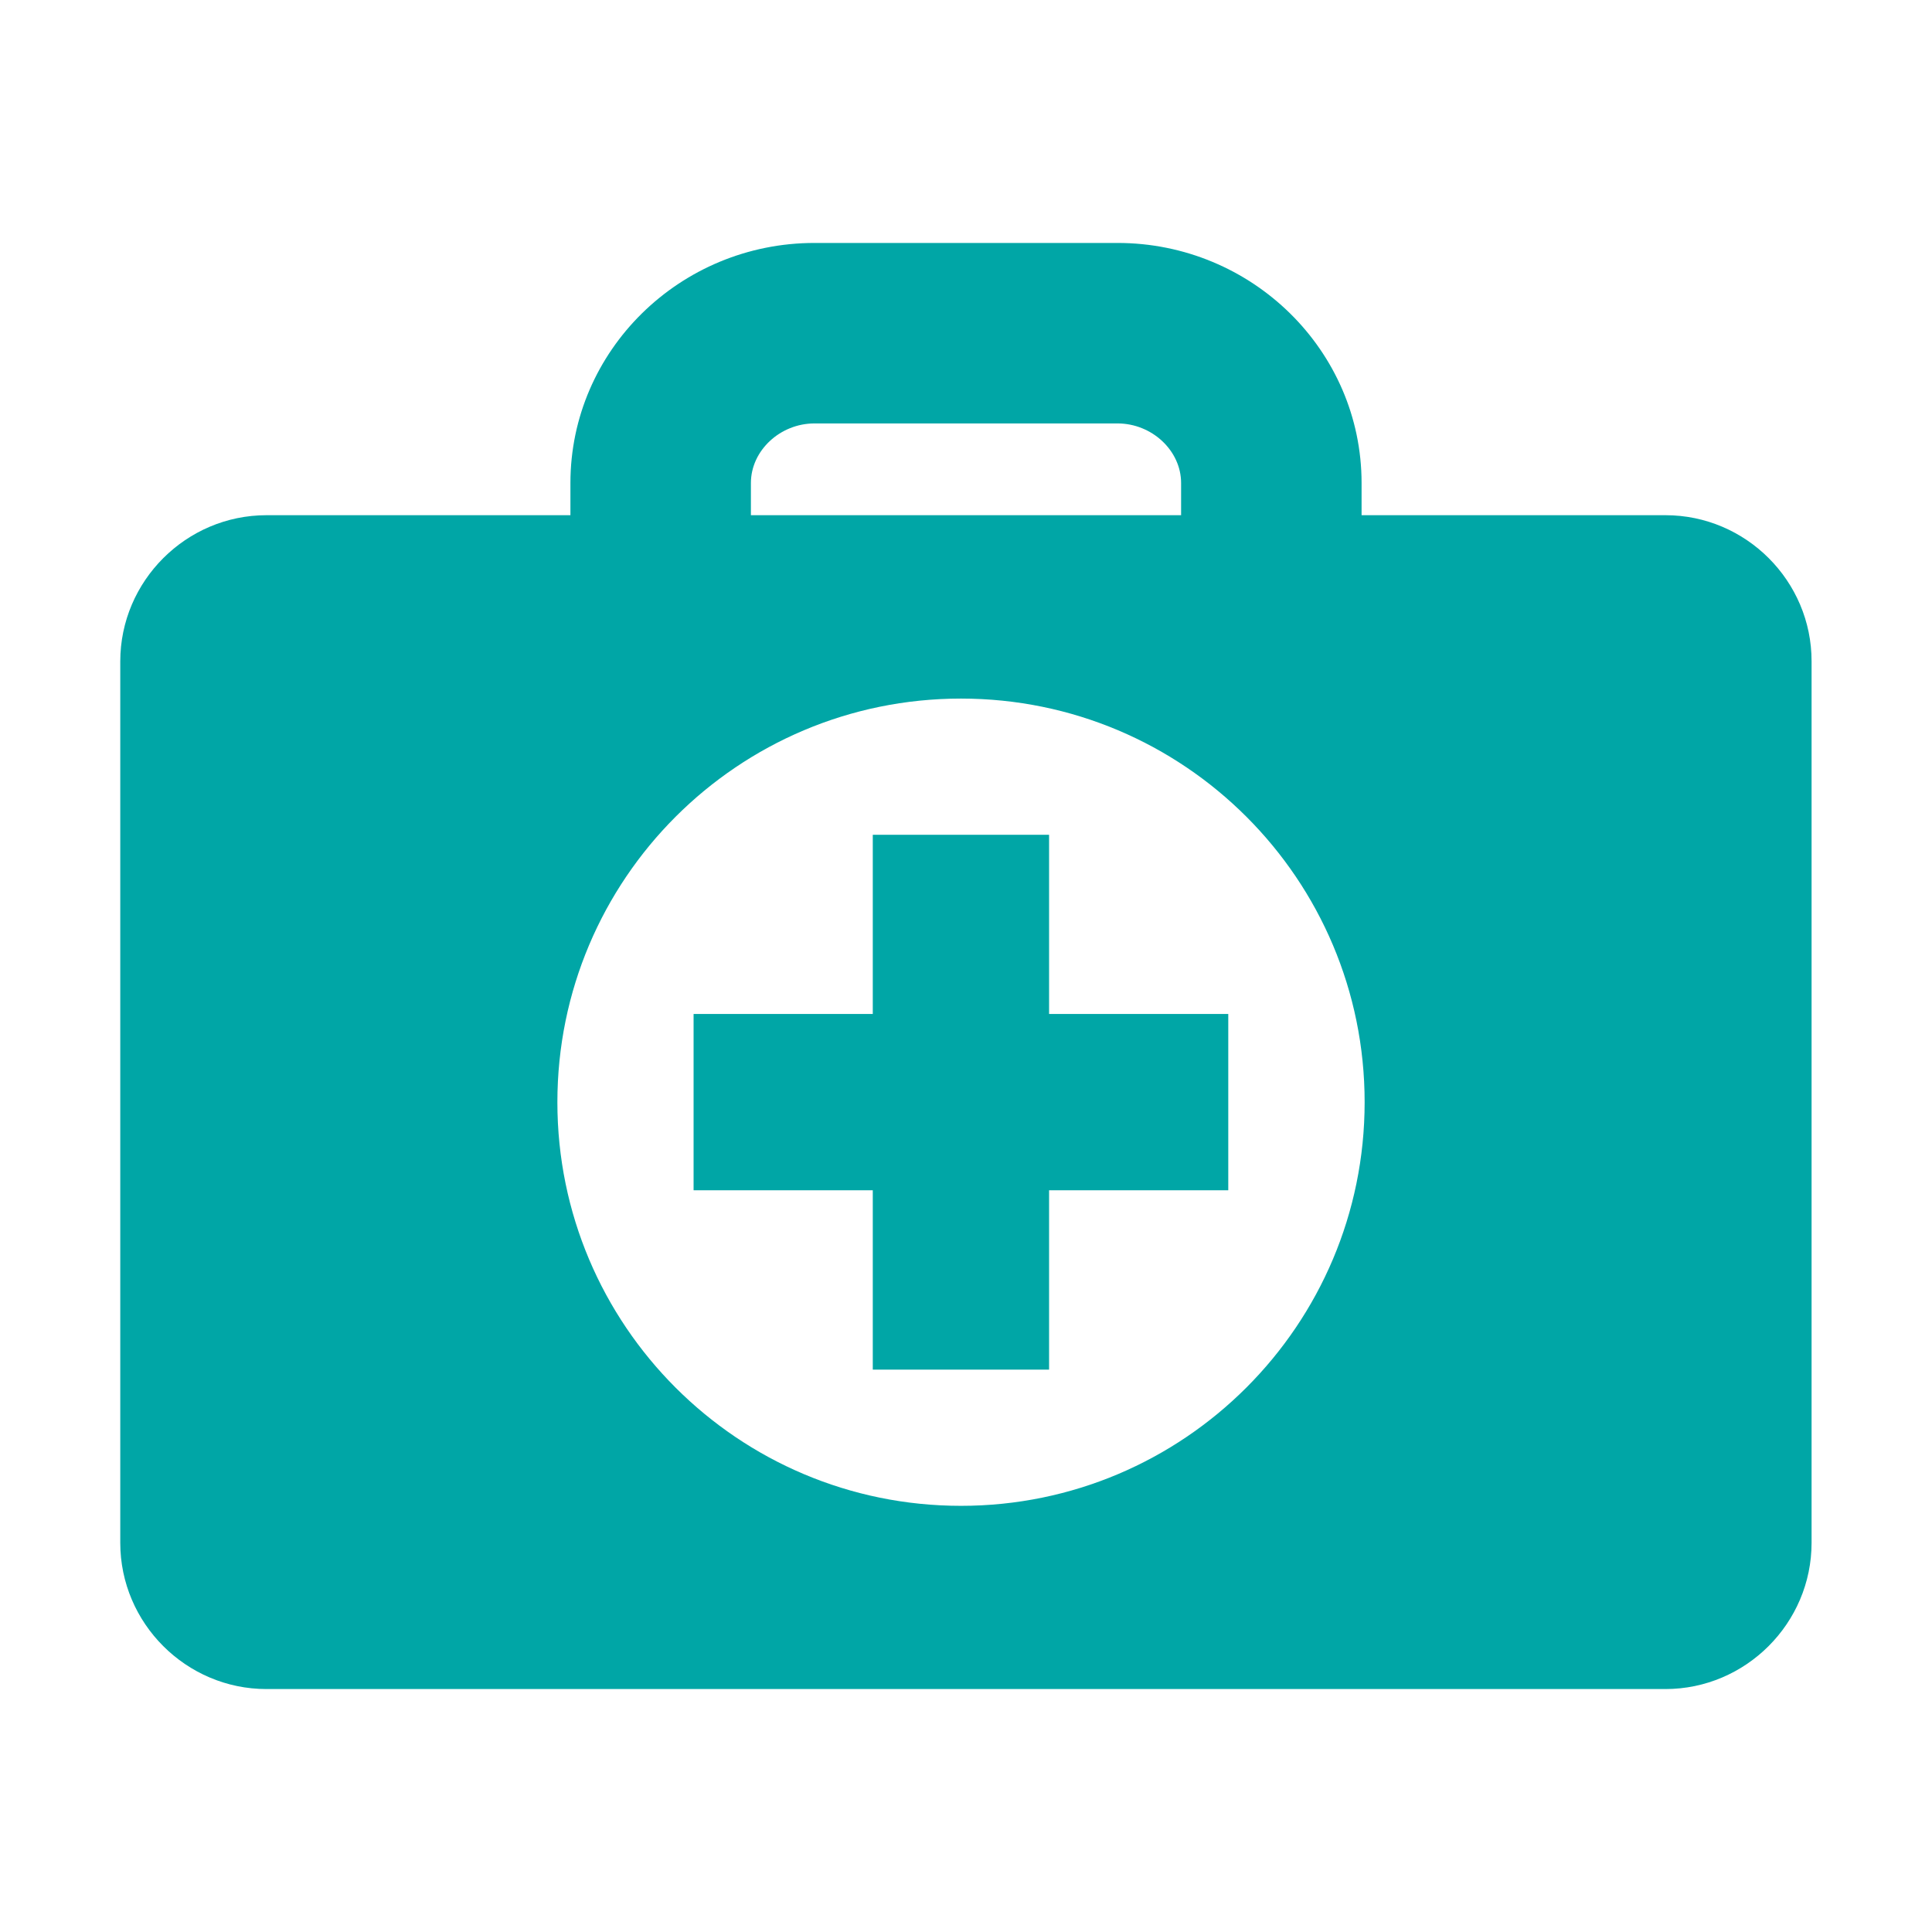
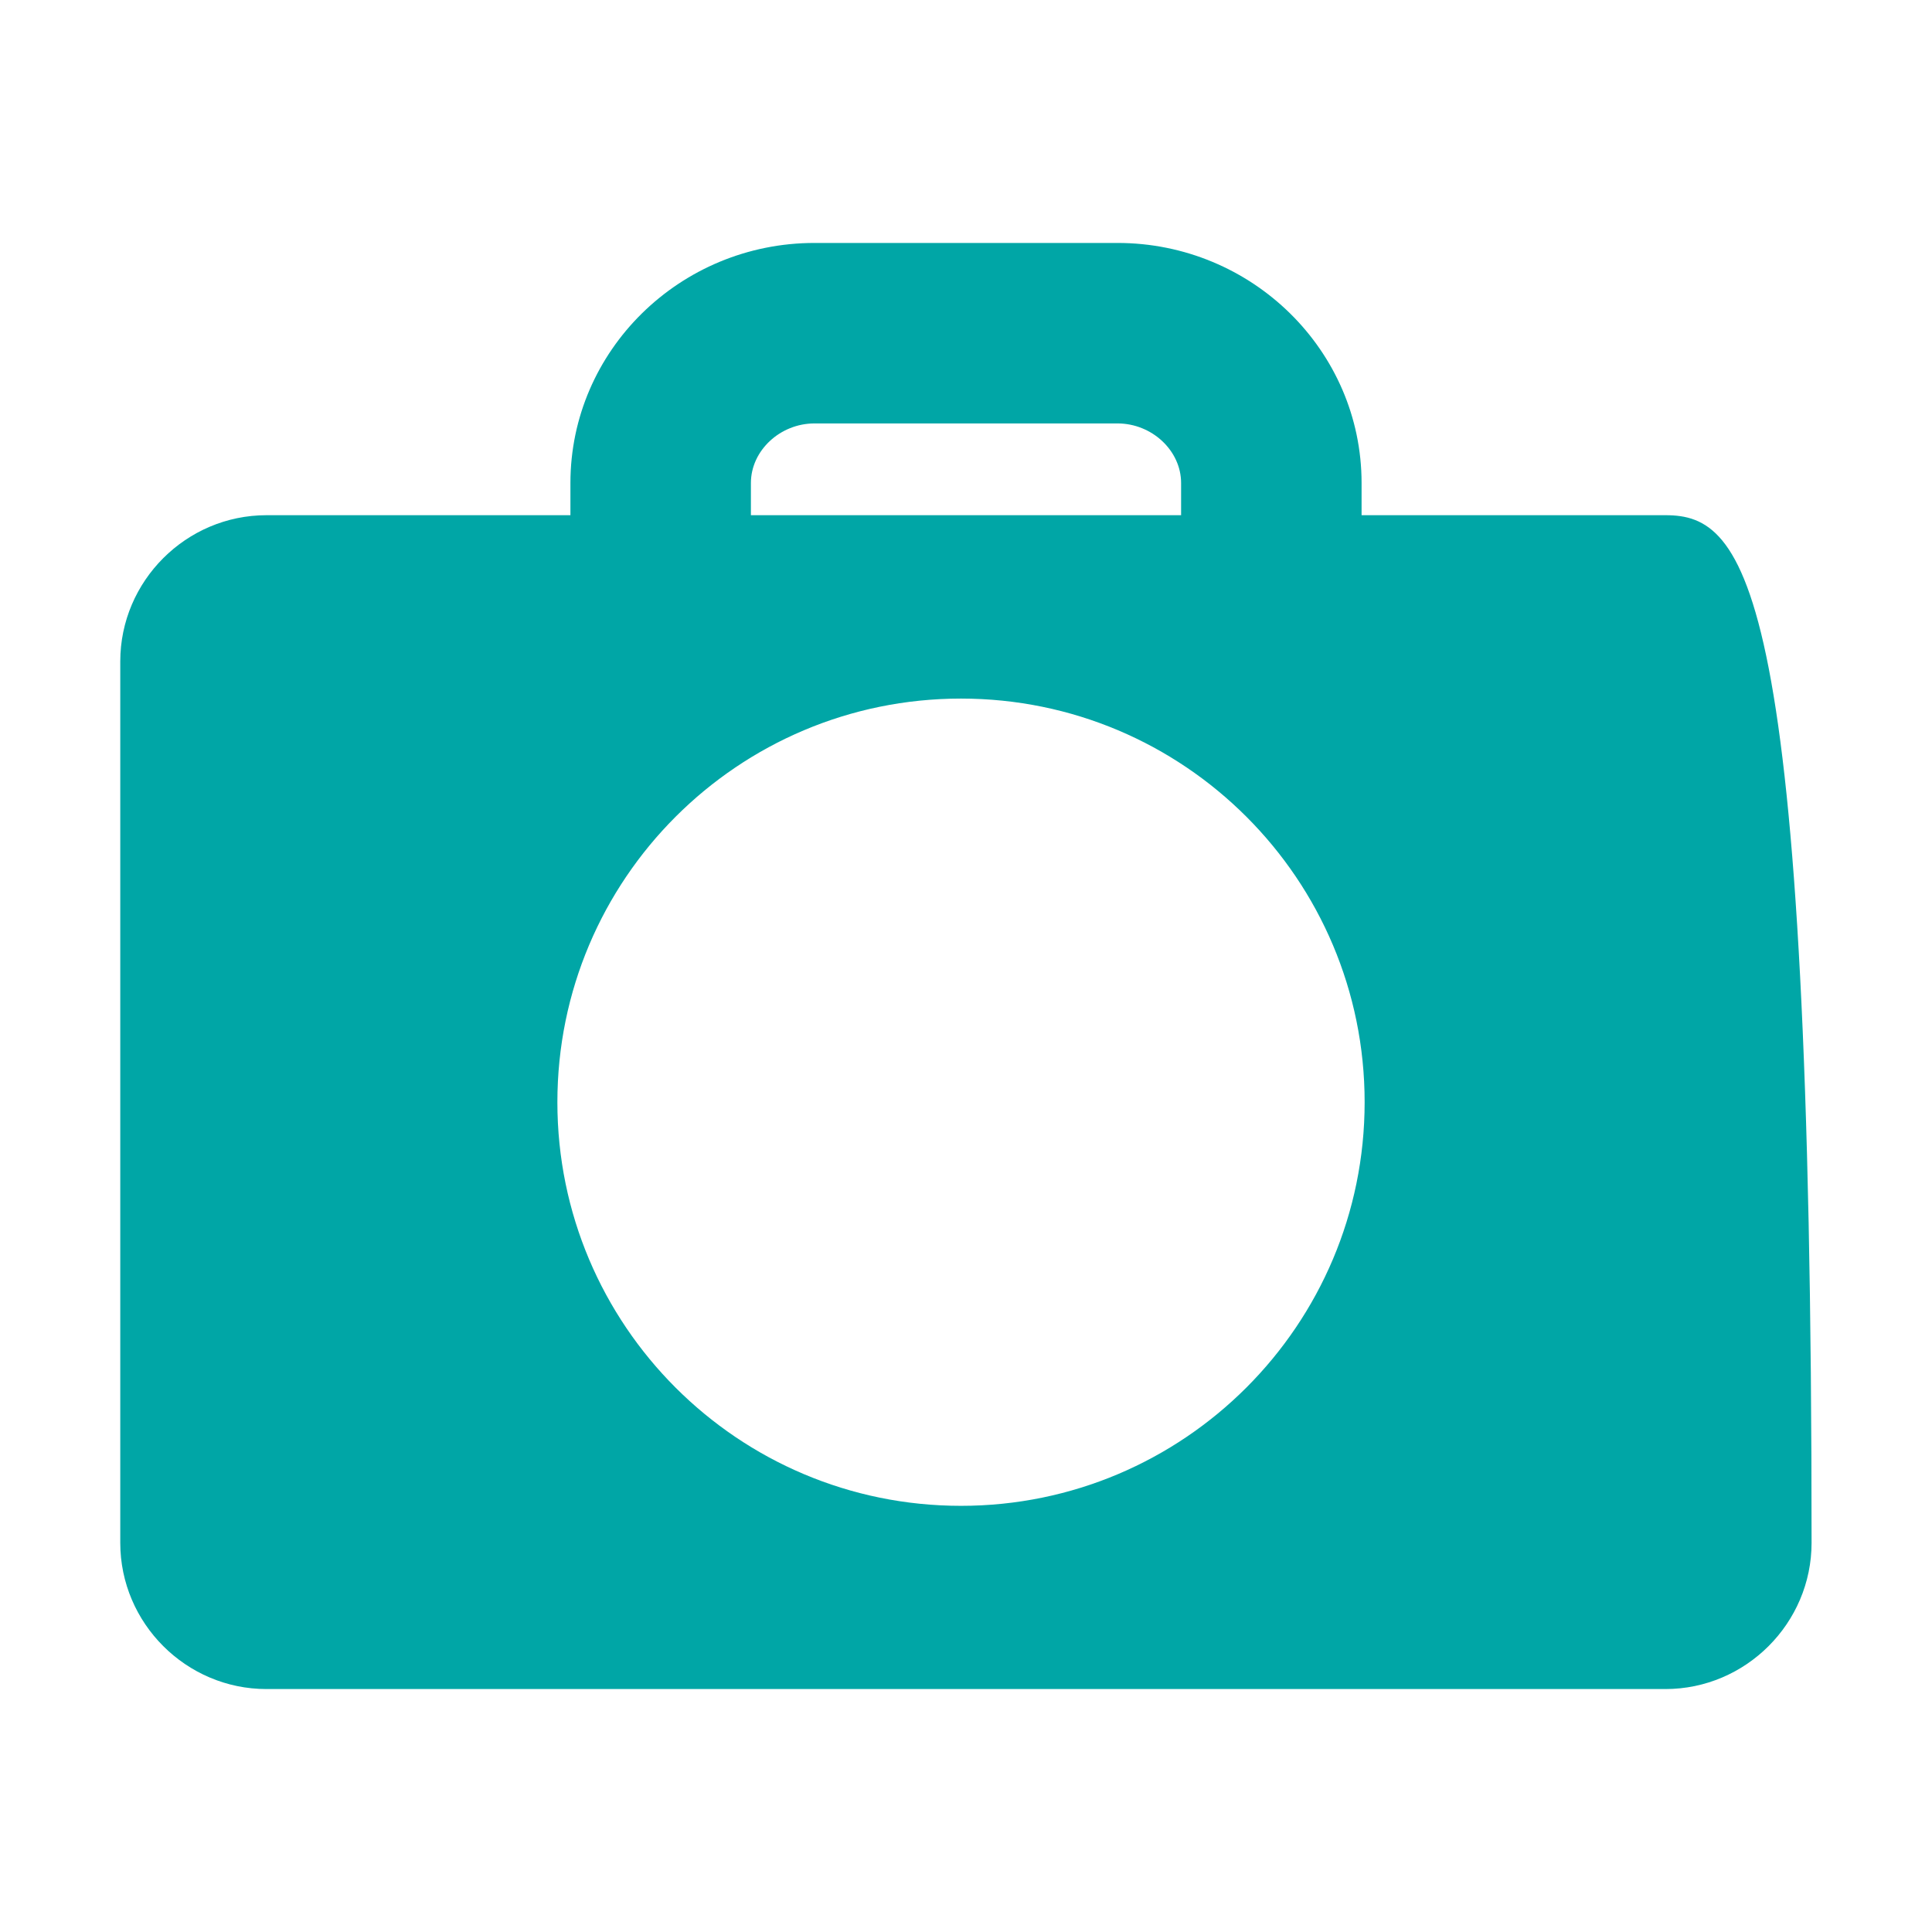
<svg xmlns="http://www.w3.org/2000/svg" version="1.1" id="Layer_1" x="0px" y="0px" viewBox="0 0 120 120" style="enable-background:new 0 0 120 120;" xml:space="preserve">
  <style type="text/css">
	.st0{fill:#00A6A6;}
</style>
  <g>
-     <path class="st0" d="M103.45,32H84.57v-2c0-8.22-6.8-14.91-15.16-14.91H50.59c-8.36,0-15.16,6.69-15.16,14.91v2H16.55   c-4.99,0-9.08,4.09-9.08,9.08v54.75c0,4.99,4.09,9.08,9.08,9.08h86.89c4.99,0,9.08-4.09,9.08-9.08V41.08   C112.53,36.09,108.44,32,103.45,32z M46.64,30c0-2.01,1.81-3.7,3.95-3.7h18.82c2.14,0,3.95,1.69,3.95,3.7v2H46.64V30z M59.69,93.53   c-13.85,0-25.07-11.22-25.07-25.07c0-13.85,11.22-25.07,25.07-25.07c13.85,0,25.07,11.22,25.07,25.07   C84.76,82.3,73.53,93.53,59.69,93.53z" />
-     <polygon class="st0" points="65.16,51.85 54.21,51.85 54.21,62.98 43.08,62.98 43.08,73.93 54.21,73.93 54.21,85.07 65.16,85.07    65.16,73.93 76.29,73.93 76.29,62.98 65.16,62.98  " />
+     <path class="st0" d="M103.45,32H84.57v-2c0-8.22-6.8-14.91-15.16-14.91H50.59c-8.36,0-15.16,6.69-15.16,14.91v2H16.55   c-4.99,0-9.08,4.09-9.08,9.08v54.75c0,4.99,4.09,9.08,9.08,9.08h86.89c4.99,0,9.08-4.09,9.08-9.08C112.53,36.09,108.44,32,103.45,32z M46.64,30c0-2.01,1.81-3.7,3.95-3.7h18.82c2.14,0,3.95,1.69,3.95,3.7v2H46.64V30z M59.69,93.53   c-13.85,0-25.07-11.22-25.07-25.07c0-13.85,11.22-25.07,25.07-25.07c13.85,0,25.07,11.22,25.07,25.07   C84.76,82.3,73.53,93.53,59.69,93.53z" />
  </g>
</svg>